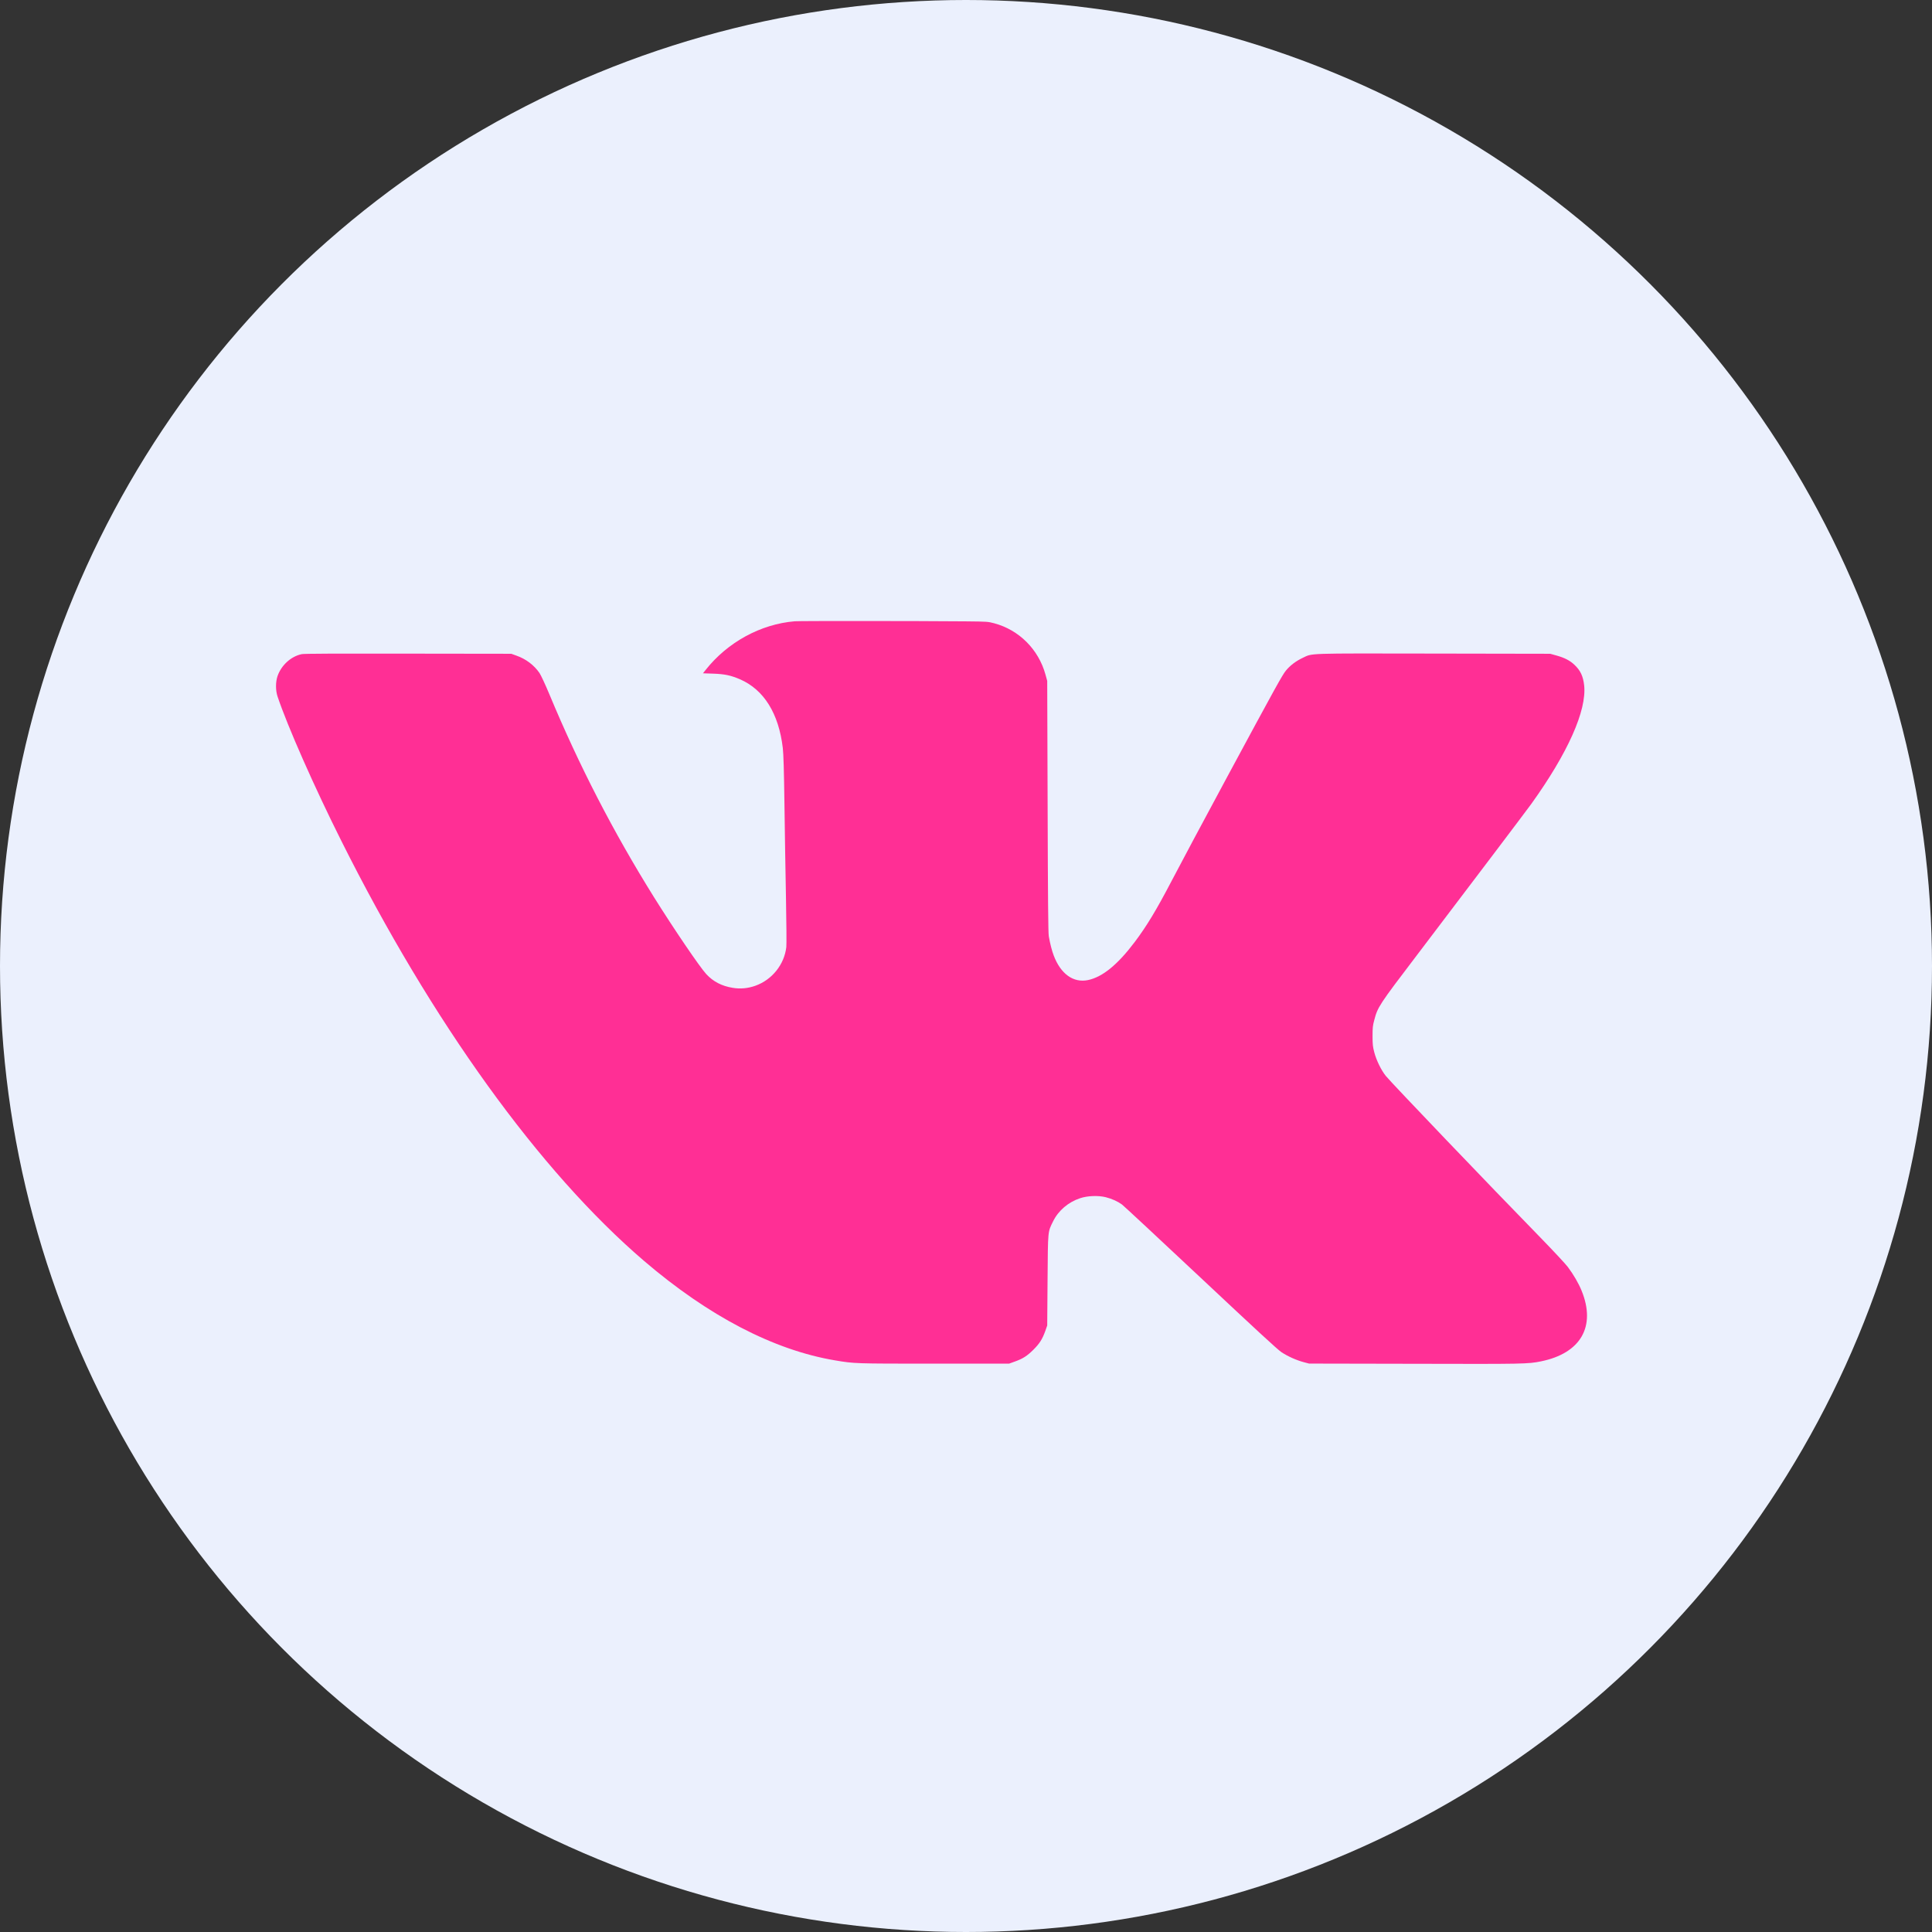
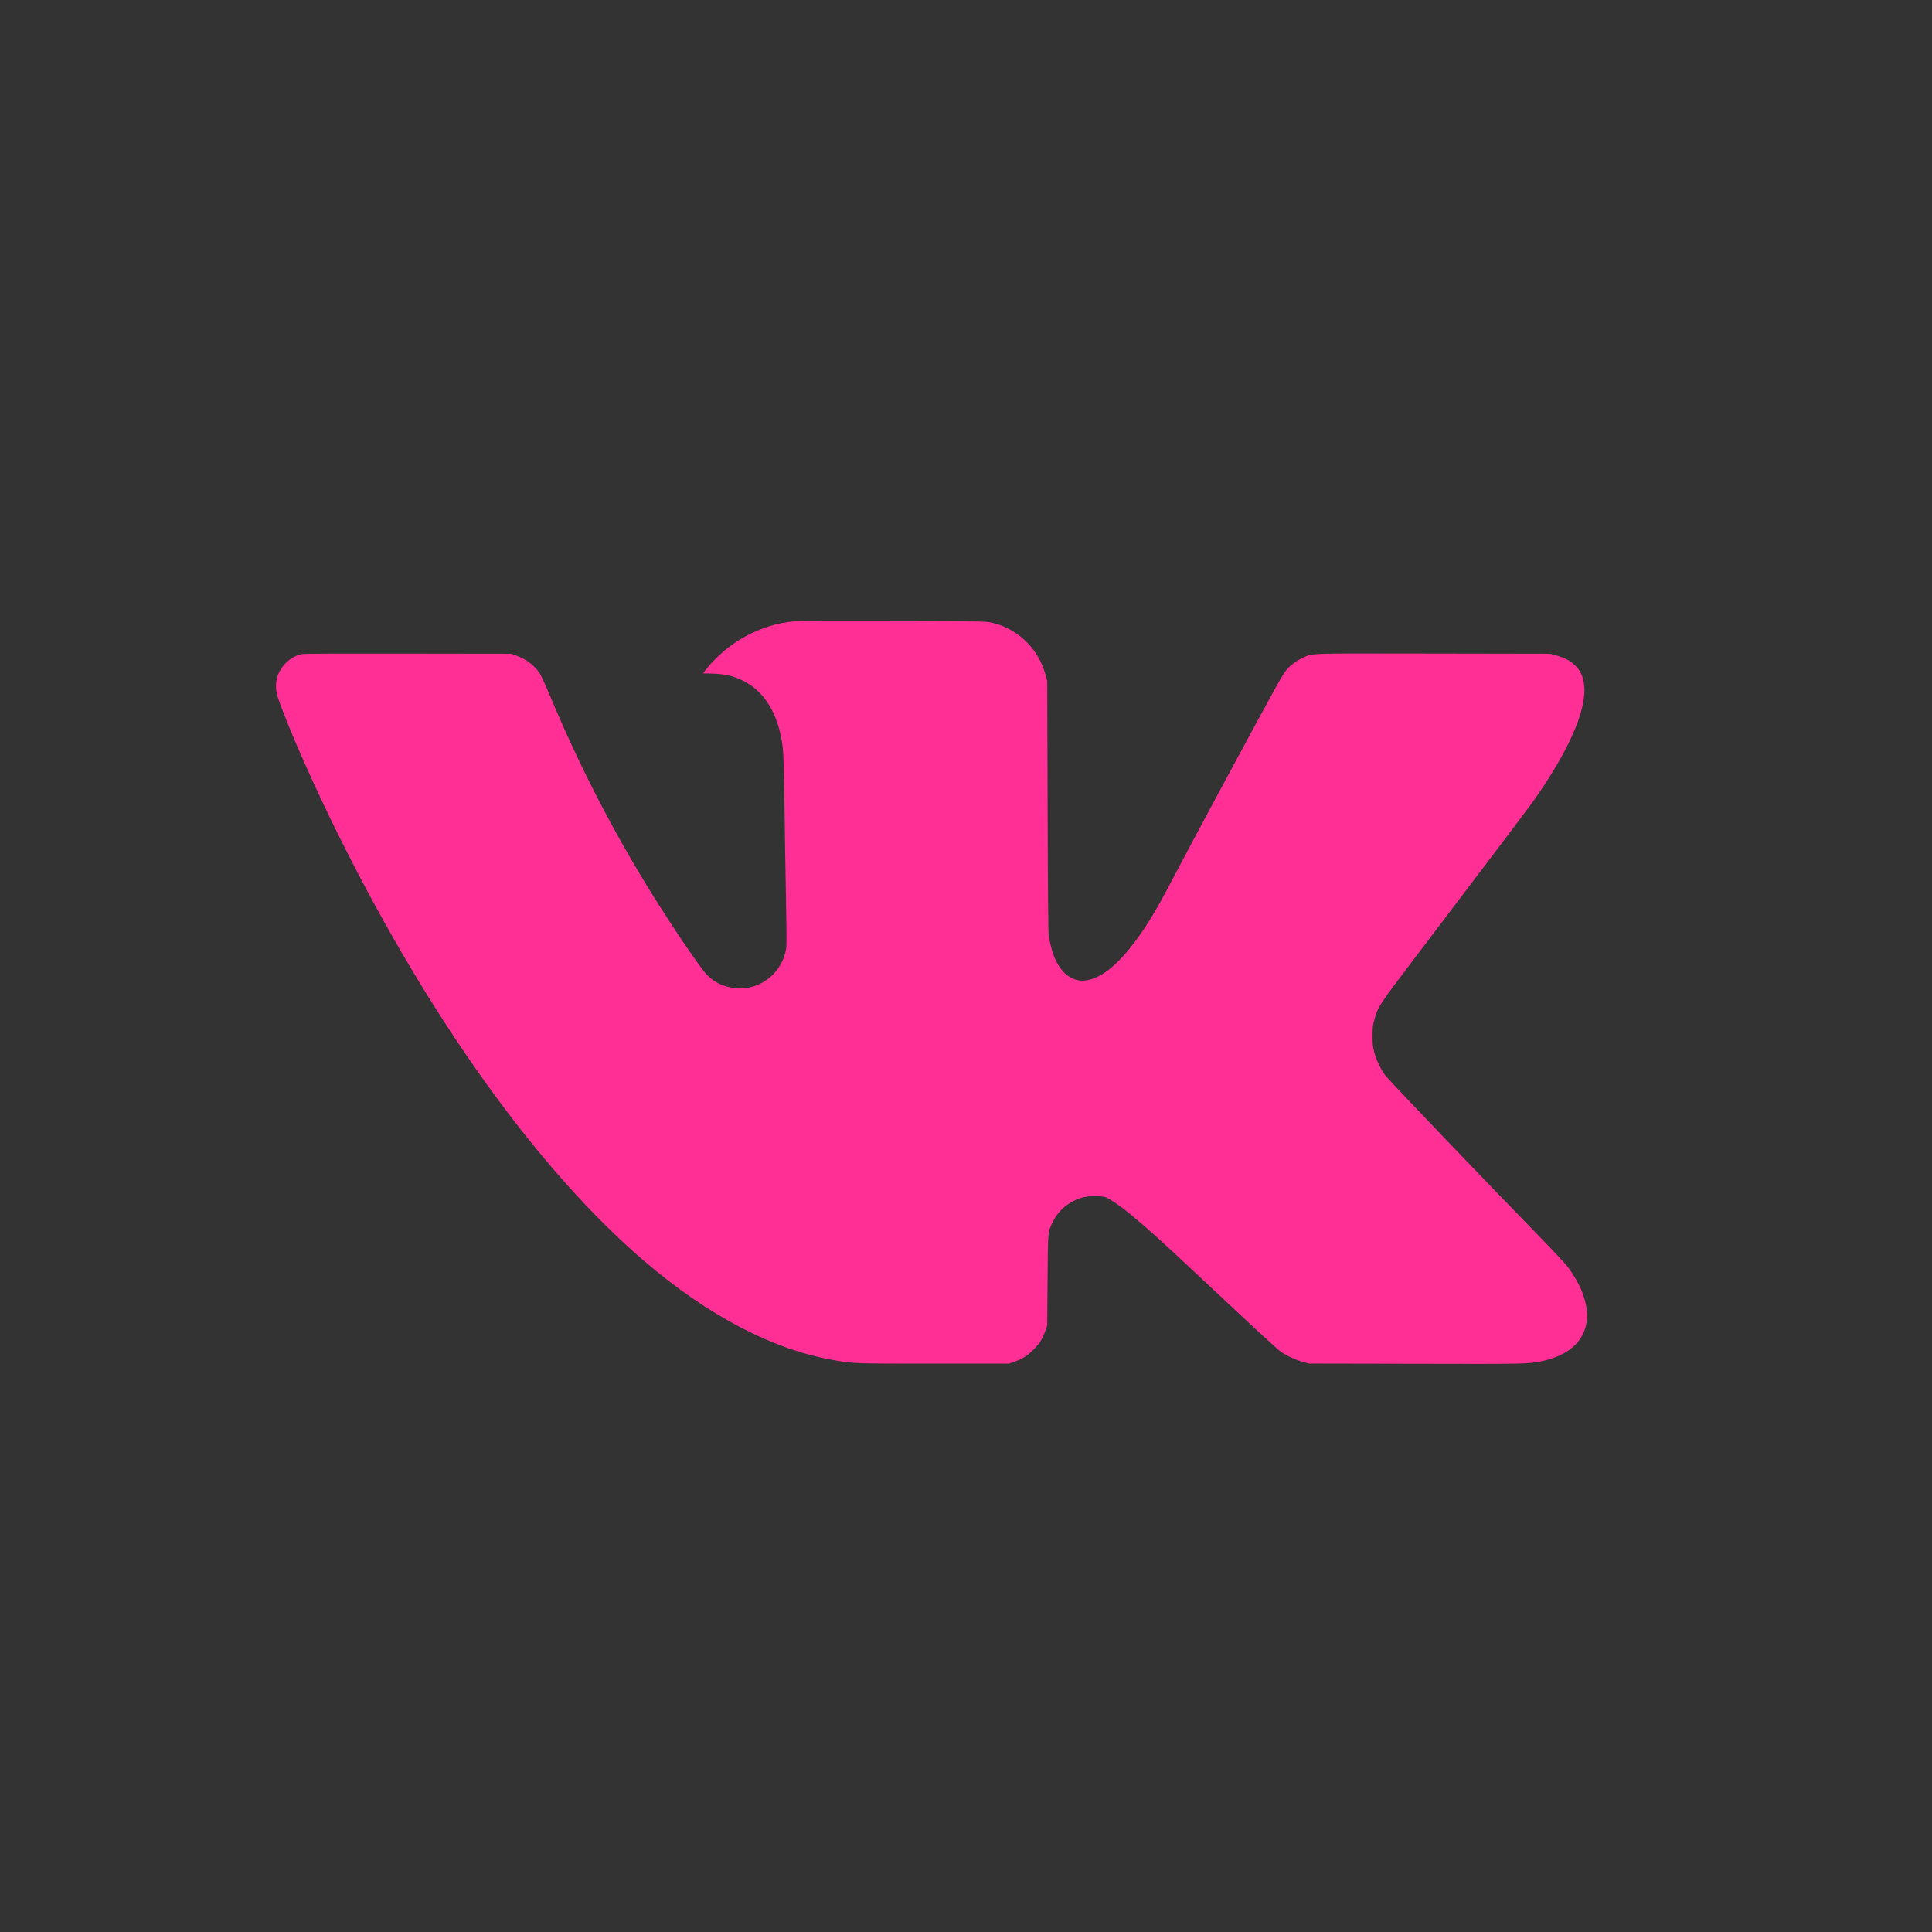
<svg xmlns="http://www.w3.org/2000/svg" width="28" height="28" viewBox="0 0 28 28" fill="none">
  <rect x="0" y="0" width="28" height="28" fill="#333333" stroke="none" />
-   <circle cx="14" cy="14" r="14" fill="#EBF0FD" />
-   <path fill-rule="evenodd" clip-rule="evenodd" d="M11.518 9.004C11.025 9.045 10.544 9.307 10.226 9.71L10.188 9.758L10.336 9.763C10.502 9.769 10.589 9.787 10.723 9.844C11.07 9.994 11.286 10.339 11.345 10.841C11.355 10.929 11.362 11.154 11.369 11.665C11.374 12.051 11.384 12.66 11.391 13.018C11.398 13.376 11.4 13.694 11.396 13.725C11.367 13.979 11.189 14.2 10.948 14.286C10.839 14.325 10.727 14.335 10.617 14.316C10.459 14.29 10.337 14.226 10.237 14.119C10.141 14.015 9.768 13.466 9.477 13.001C8.889 12.058 8.392 11.095 7.962 10.062C7.903 9.92 7.839 9.784 7.819 9.754C7.741 9.64 7.622 9.55 7.485 9.502L7.41 9.475L5.915 9.473C4.899 9.471 4.406 9.473 4.374 9.48C4.218 9.512 4.077 9.64 4.022 9.799C3.993 9.885 3.993 10.005 4.022 10.093C4.167 10.526 4.556 11.407 4.946 12.185C6.261 14.814 7.822 16.979 9.335 18.275C10.269 19.074 11.211 19.565 12.099 19.715C12.384 19.763 12.378 19.763 13.538 19.763H14.624L14.707 19.733C14.823 19.692 14.885 19.652 14.976 19.562C15.067 19.471 15.106 19.409 15.148 19.293L15.177 19.21L15.182 18.555C15.188 17.817 15.184 17.859 15.263 17.699C15.339 17.544 15.484 17.421 15.655 17.365C15.764 17.329 15.917 17.324 16.026 17.351C16.116 17.374 16.198 17.411 16.261 17.457C16.284 17.474 16.797 17.951 17.399 18.516C18.199 19.267 18.515 19.559 18.572 19.597C18.663 19.657 18.787 19.713 18.896 19.742L18.972 19.762L20.504 19.765C22.093 19.769 22.144 19.768 22.332 19.73C22.91 19.613 23.134 19.224 22.921 18.704C22.88 18.602 22.804 18.471 22.723 18.363C22.691 18.32 22.514 18.13 22.331 17.942C21.586 17.179 20.161 15.689 20.084 15.593C20.018 15.511 19.947 15.366 19.917 15.251C19.896 15.17 19.892 15.138 19.892 15.017C19.892 14.895 19.895 14.864 19.917 14.783C19.966 14.595 19.987 14.563 20.529 13.851C21.329 12.798 22.116 11.757 22.192 11.652C22.722 10.914 22.997 10.298 22.959 9.934C22.944 9.799 22.905 9.716 22.816 9.633C22.753 9.573 22.673 9.532 22.557 9.5L22.467 9.475L20.78 9.472C18.897 9.469 19.028 9.465 18.878 9.535C18.78 9.582 18.699 9.643 18.637 9.718C18.585 9.781 18.493 9.947 17.791 11.249C17.387 12 17.14 12.461 16.981 12.765C16.759 13.19 16.619 13.421 16.447 13.65C16.197 13.982 15.978 14.16 15.768 14.204C15.556 14.248 15.372 14.115 15.271 13.847C15.245 13.779 15.218 13.674 15.2 13.57C15.191 13.526 15.187 13.013 15.183 11.689L15.177 9.868L15.152 9.777C15.052 9.412 14.77 9.13 14.409 9.033C14.317 9.009 14.309 9.008 13.992 9.005C13.276 8.999 11.593 8.998 11.518 9.004Z" fill="#FF2F95" />
+   <path fill-rule="evenodd" clip-rule="evenodd" d="M11.518 9.004C11.025 9.045 10.544 9.307 10.226 9.71L10.188 9.758L10.336 9.763C10.502 9.769 10.589 9.787 10.723 9.844C11.07 9.994 11.286 10.339 11.345 10.841C11.355 10.929 11.362 11.154 11.369 11.665C11.374 12.051 11.384 12.66 11.391 13.018C11.398 13.376 11.4 13.694 11.396 13.725C11.367 13.979 11.189 14.2 10.948 14.286C10.839 14.325 10.727 14.335 10.617 14.316C10.459 14.29 10.337 14.226 10.237 14.119C10.141 14.015 9.768 13.466 9.477 13.001C8.889 12.058 8.392 11.095 7.962 10.062C7.903 9.92 7.839 9.784 7.819 9.754C7.741 9.64 7.622 9.55 7.485 9.502L7.41 9.475L5.915 9.473C4.899 9.471 4.406 9.473 4.374 9.48C4.218 9.512 4.077 9.64 4.022 9.799C3.993 9.885 3.993 10.005 4.022 10.093C4.167 10.526 4.556 11.407 4.946 12.185C6.261 14.814 7.822 16.979 9.335 18.275C10.269 19.074 11.211 19.565 12.099 19.715C12.384 19.763 12.378 19.763 13.538 19.763H14.624L14.707 19.733C14.823 19.692 14.885 19.652 14.976 19.562C15.067 19.471 15.106 19.409 15.148 19.293L15.177 19.21L15.182 18.555C15.188 17.817 15.184 17.859 15.263 17.699C15.339 17.544 15.484 17.421 15.655 17.365C15.764 17.329 15.917 17.324 16.026 17.351C16.284 17.474 16.797 17.951 17.399 18.516C18.199 19.267 18.515 19.559 18.572 19.597C18.663 19.657 18.787 19.713 18.896 19.742L18.972 19.762L20.504 19.765C22.093 19.769 22.144 19.768 22.332 19.73C22.91 19.613 23.134 19.224 22.921 18.704C22.88 18.602 22.804 18.471 22.723 18.363C22.691 18.32 22.514 18.13 22.331 17.942C21.586 17.179 20.161 15.689 20.084 15.593C20.018 15.511 19.947 15.366 19.917 15.251C19.896 15.17 19.892 15.138 19.892 15.017C19.892 14.895 19.895 14.864 19.917 14.783C19.966 14.595 19.987 14.563 20.529 13.851C21.329 12.798 22.116 11.757 22.192 11.652C22.722 10.914 22.997 10.298 22.959 9.934C22.944 9.799 22.905 9.716 22.816 9.633C22.753 9.573 22.673 9.532 22.557 9.5L22.467 9.475L20.78 9.472C18.897 9.469 19.028 9.465 18.878 9.535C18.78 9.582 18.699 9.643 18.637 9.718C18.585 9.781 18.493 9.947 17.791 11.249C17.387 12 17.14 12.461 16.981 12.765C16.759 13.19 16.619 13.421 16.447 13.65C16.197 13.982 15.978 14.16 15.768 14.204C15.556 14.248 15.372 14.115 15.271 13.847C15.245 13.779 15.218 13.674 15.2 13.57C15.191 13.526 15.187 13.013 15.183 11.689L15.177 9.868L15.152 9.777C15.052 9.412 14.77 9.13 14.409 9.033C14.317 9.009 14.309 9.008 13.992 9.005C13.276 8.999 11.593 8.998 11.518 9.004Z" fill="#FF2F95" />
</svg>